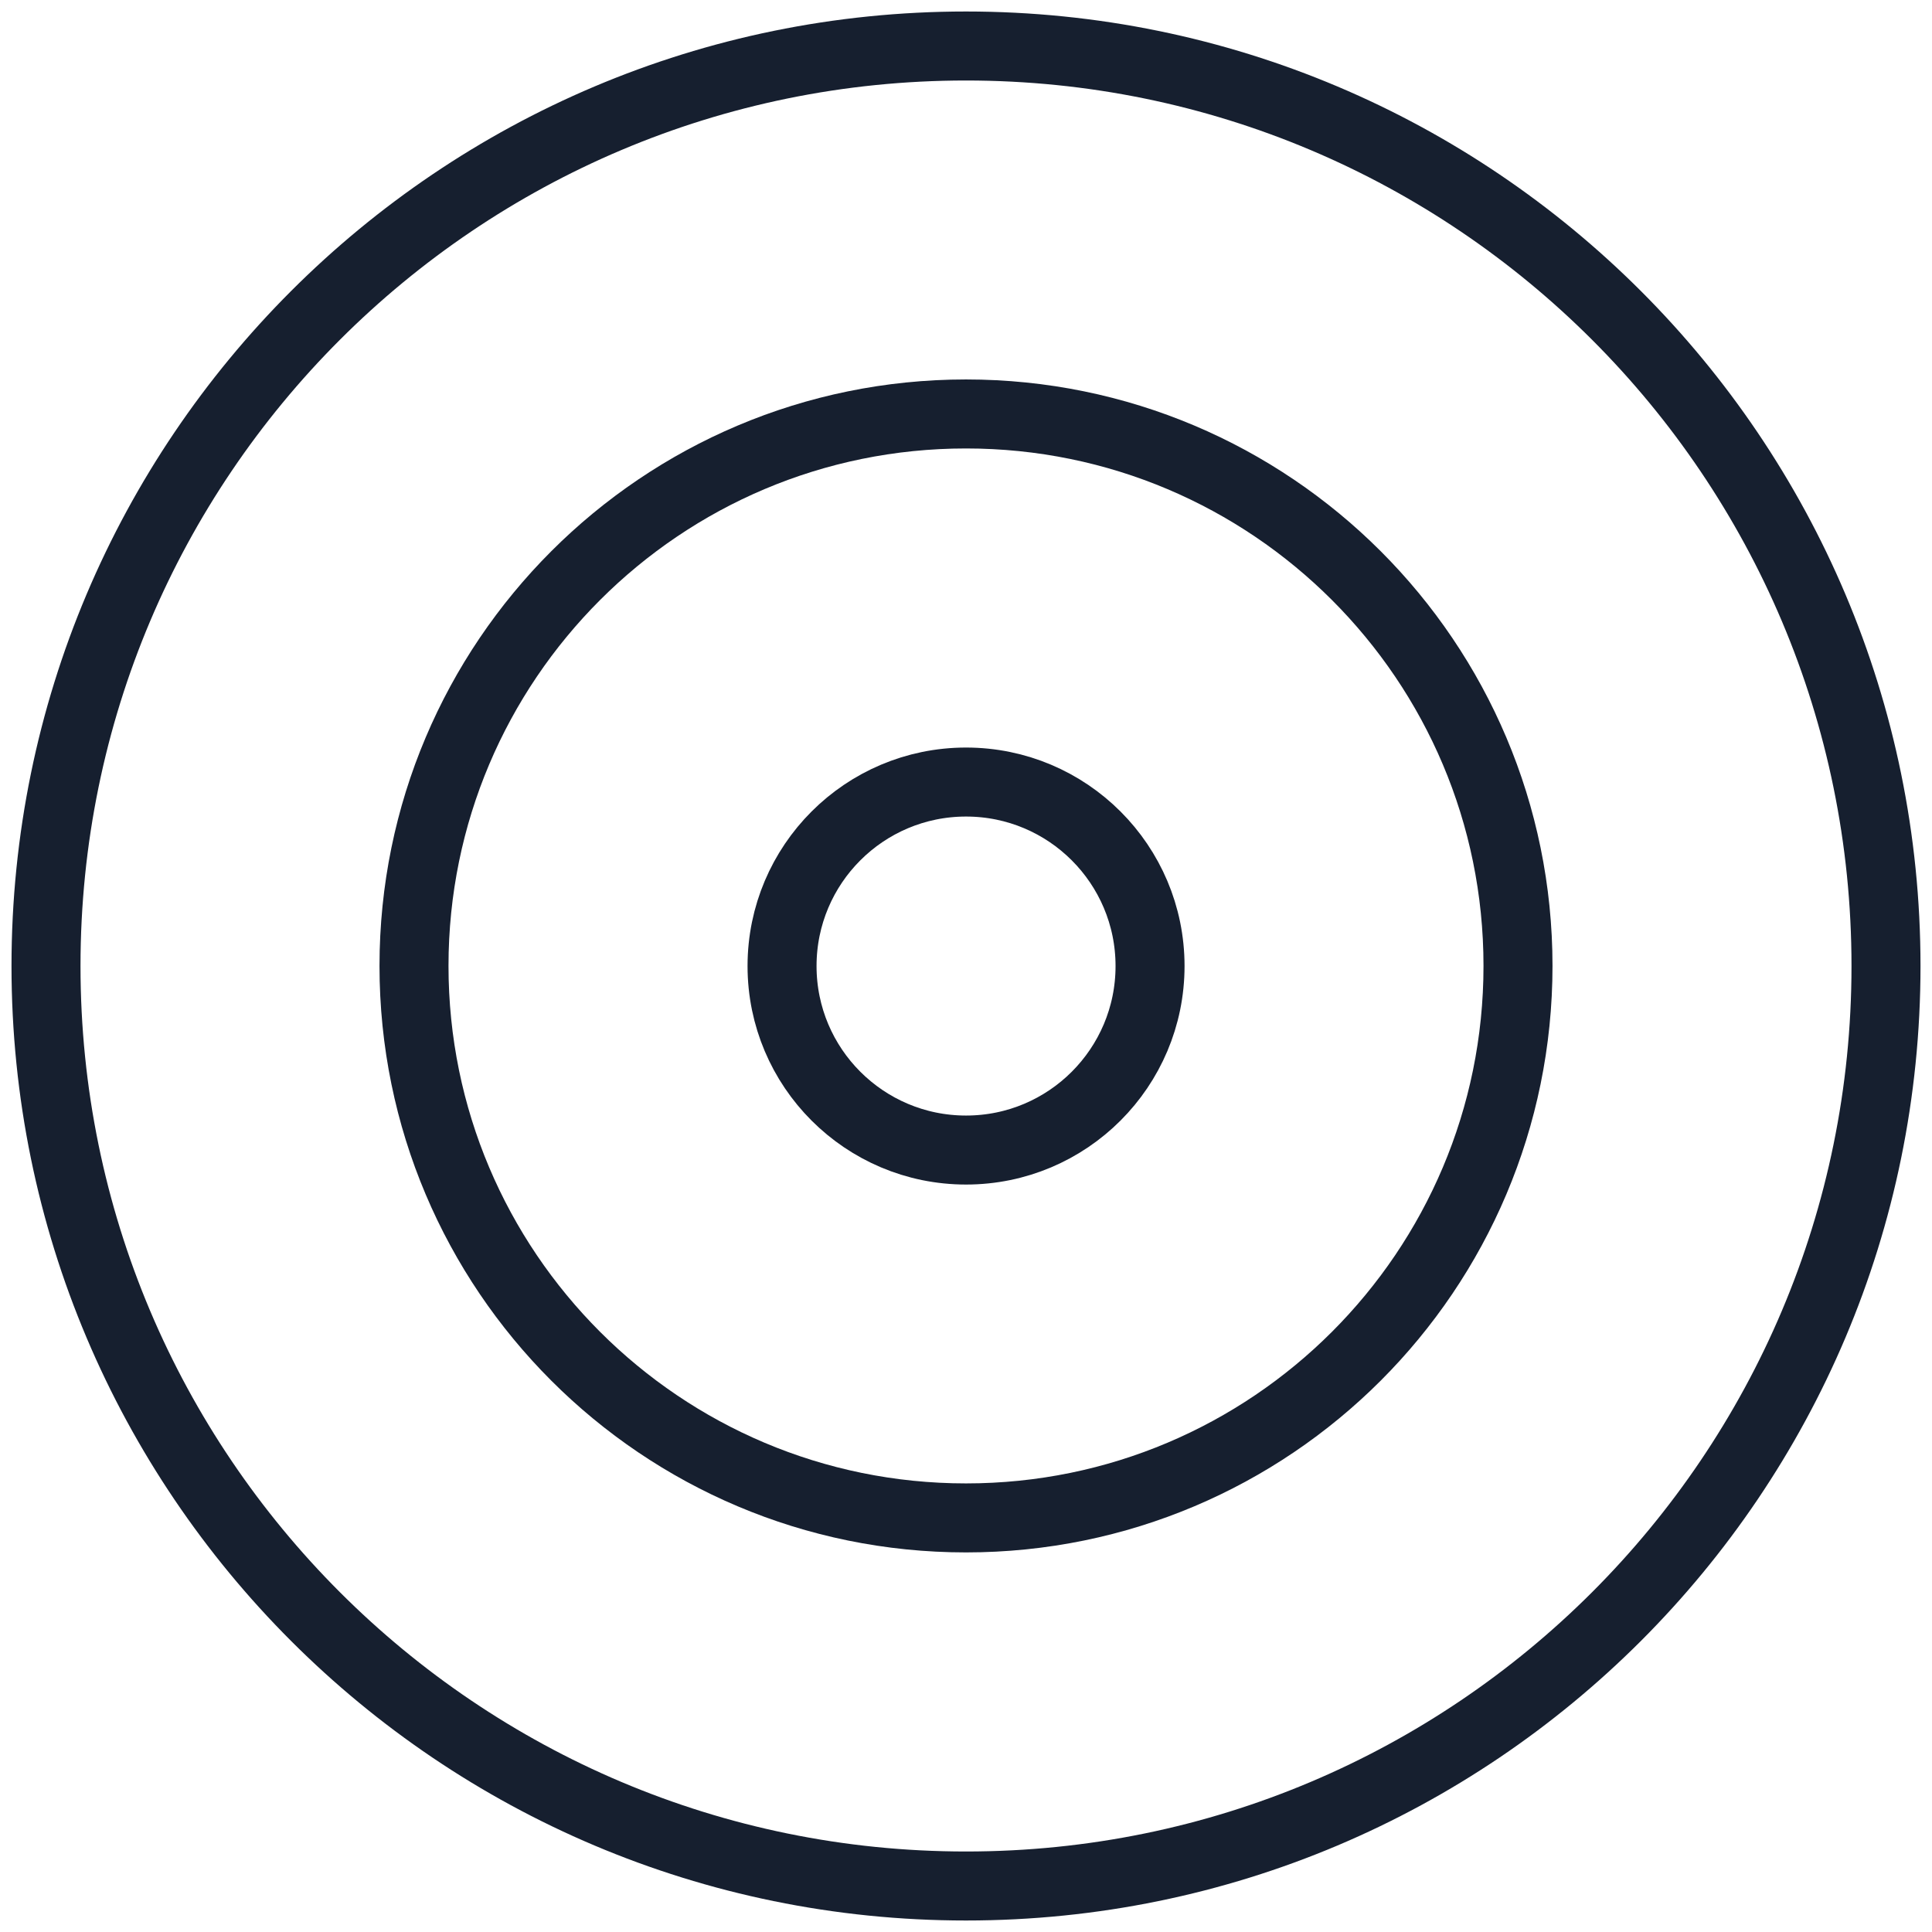
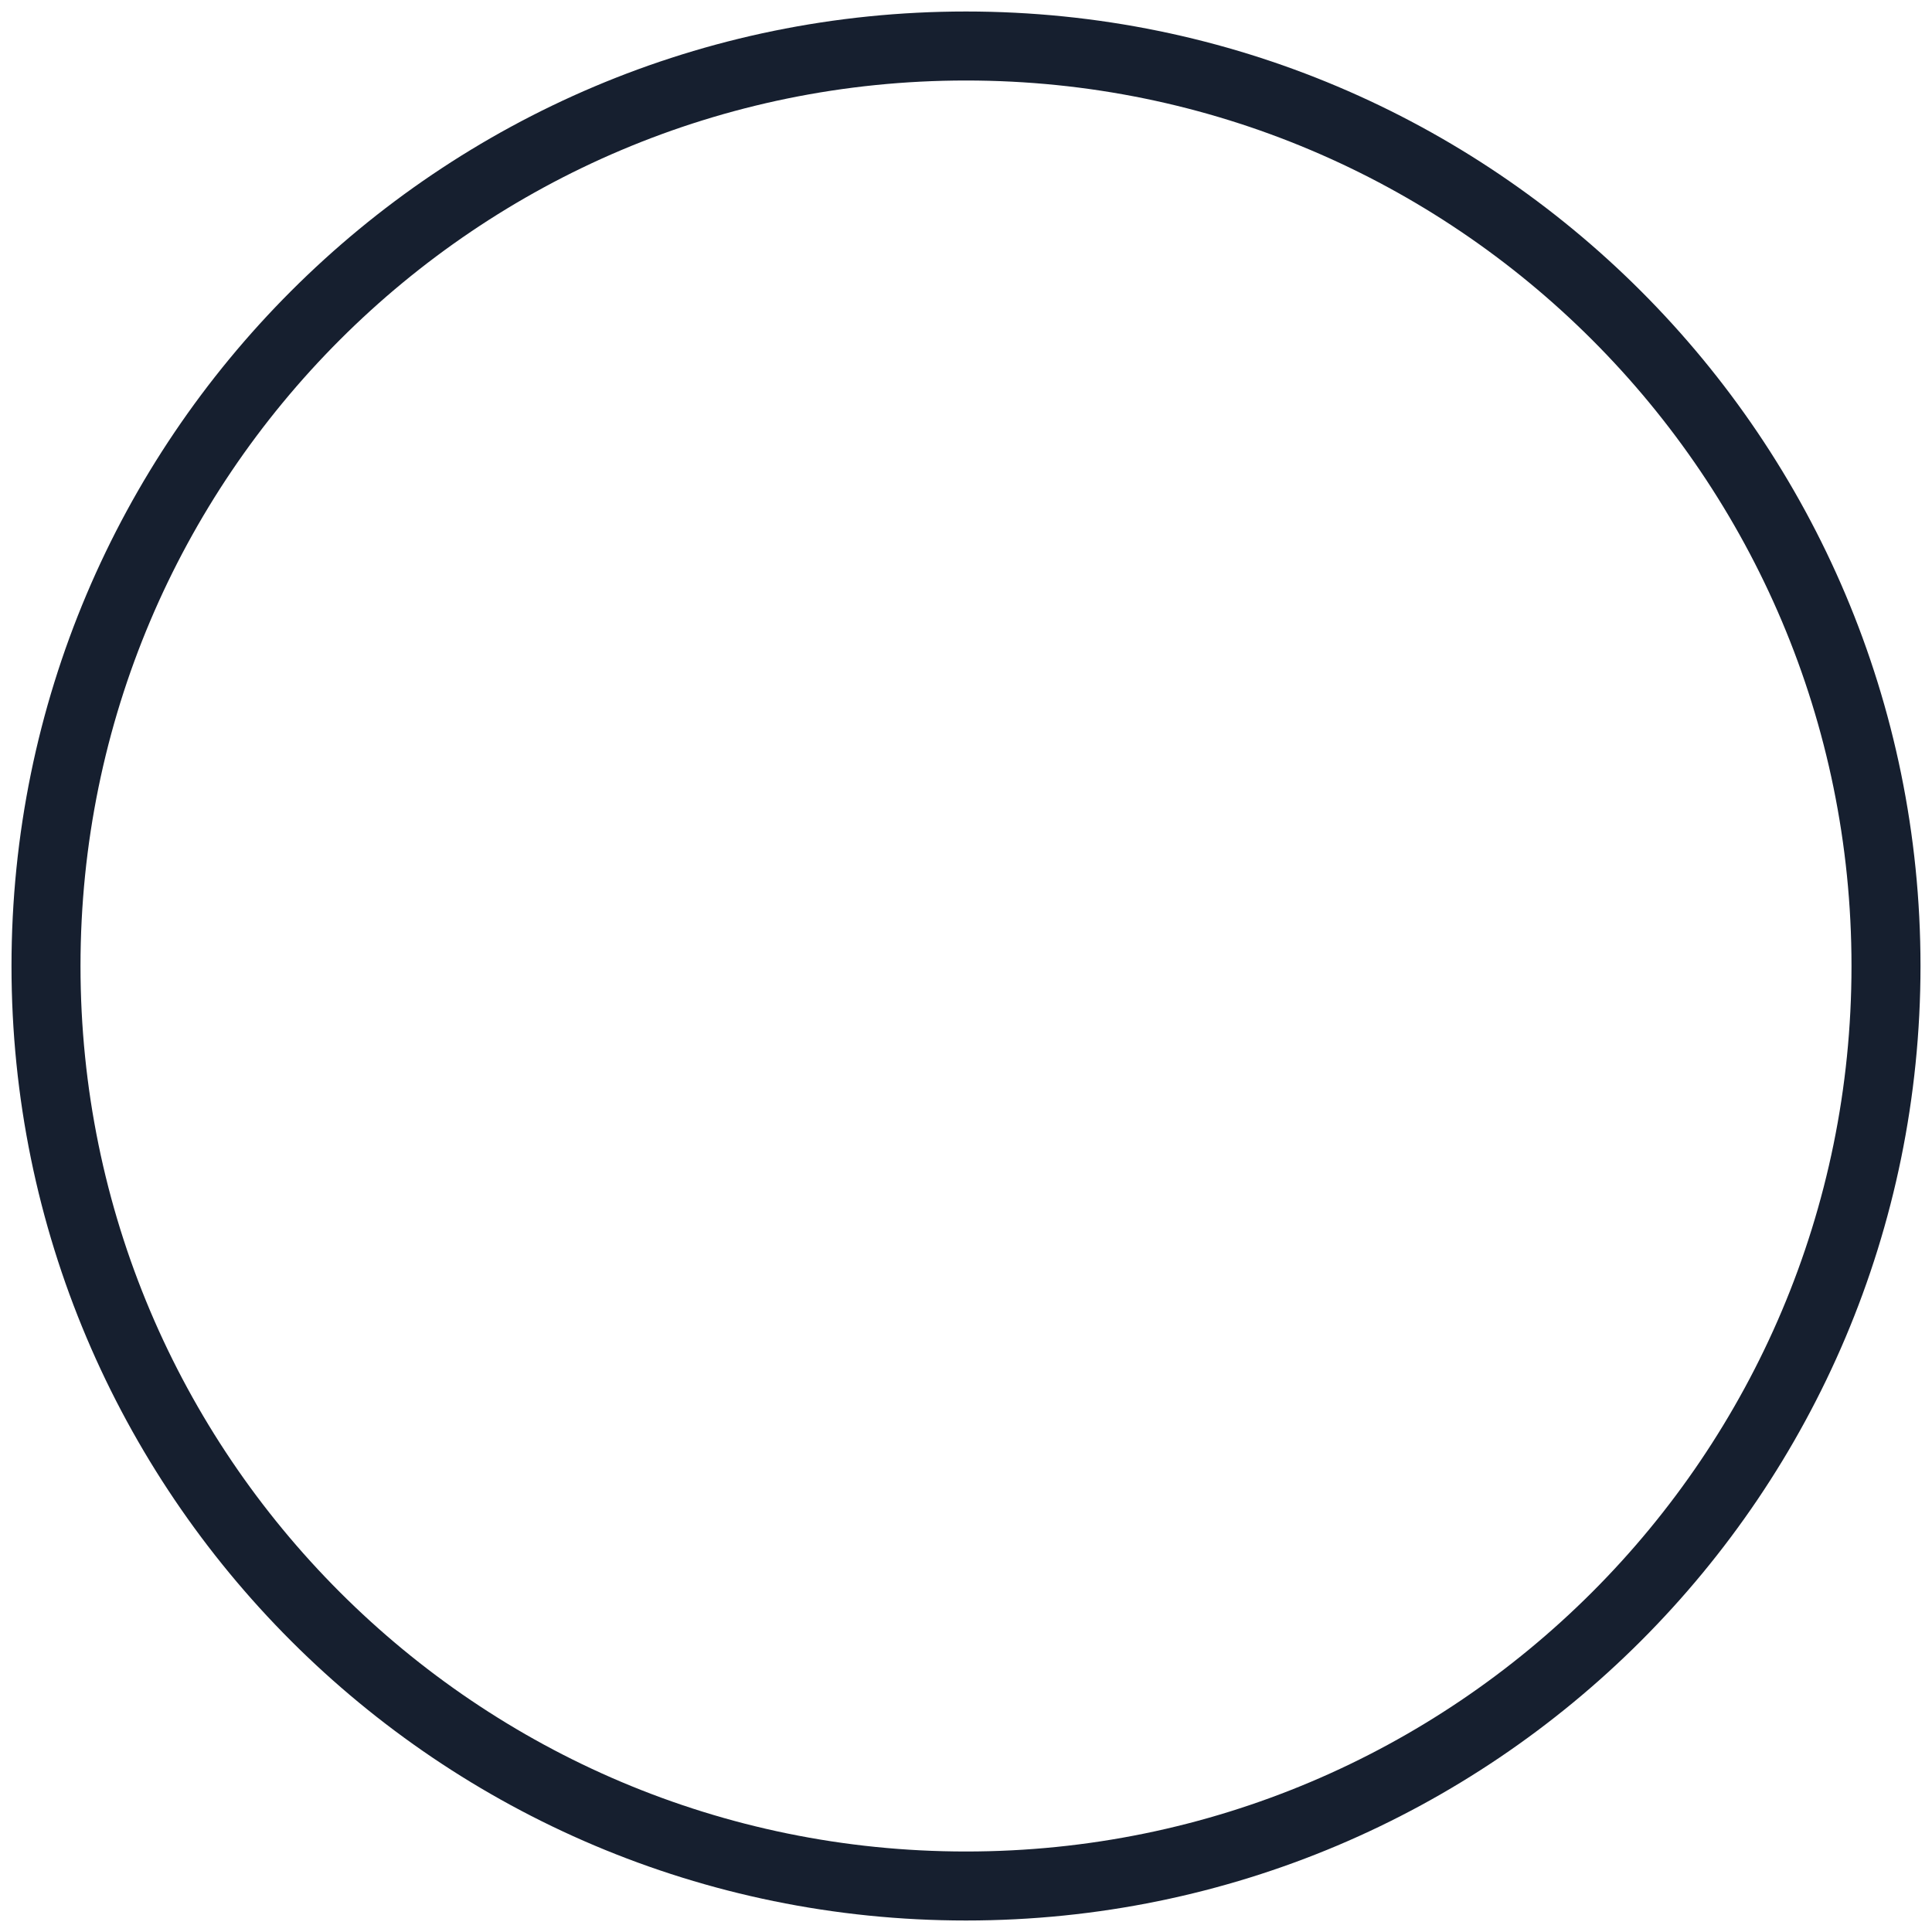
<svg xmlns="http://www.w3.org/2000/svg" width="42" height="42" viewBox="0 0 42 42" fill="none">
  <path d="M21 41C32.046 41 41 32.046 41 21C41 9.954 32.046 1 21 1C9.954 1 1 9.954 1 21C1 32.046 9.954 41 21 41Z" stroke="#161F2F" stroke-width="1.5" stroke-linecap="round" stroke-linejoin="round" />
-   <path d="M21 32.998C27.628 32.998 33 27.626 33 20.998C33 14.371 27.628 8.999 21 8.999C14.373 8.999 9 14.371 9 20.998C9 27.626 14.373 32.998 21 32.998Z" stroke="#161F2F" stroke-width="1.5" stroke-linecap="round" stroke-linejoin="round" />
-   <path d="M21.001 25.001C23.21 25.001 25.001 23.21 25.001 21.001C25.001 18.792 23.21 17.001 21.001 17.001C18.792 17.001 17.001 18.792 17.001 21.001C17.001 23.21 18.792 25.001 21.001 25.001Z" stroke="#161F2F" stroke-width="1.5" stroke-linecap="round" stroke-linejoin="round" />
</svg>